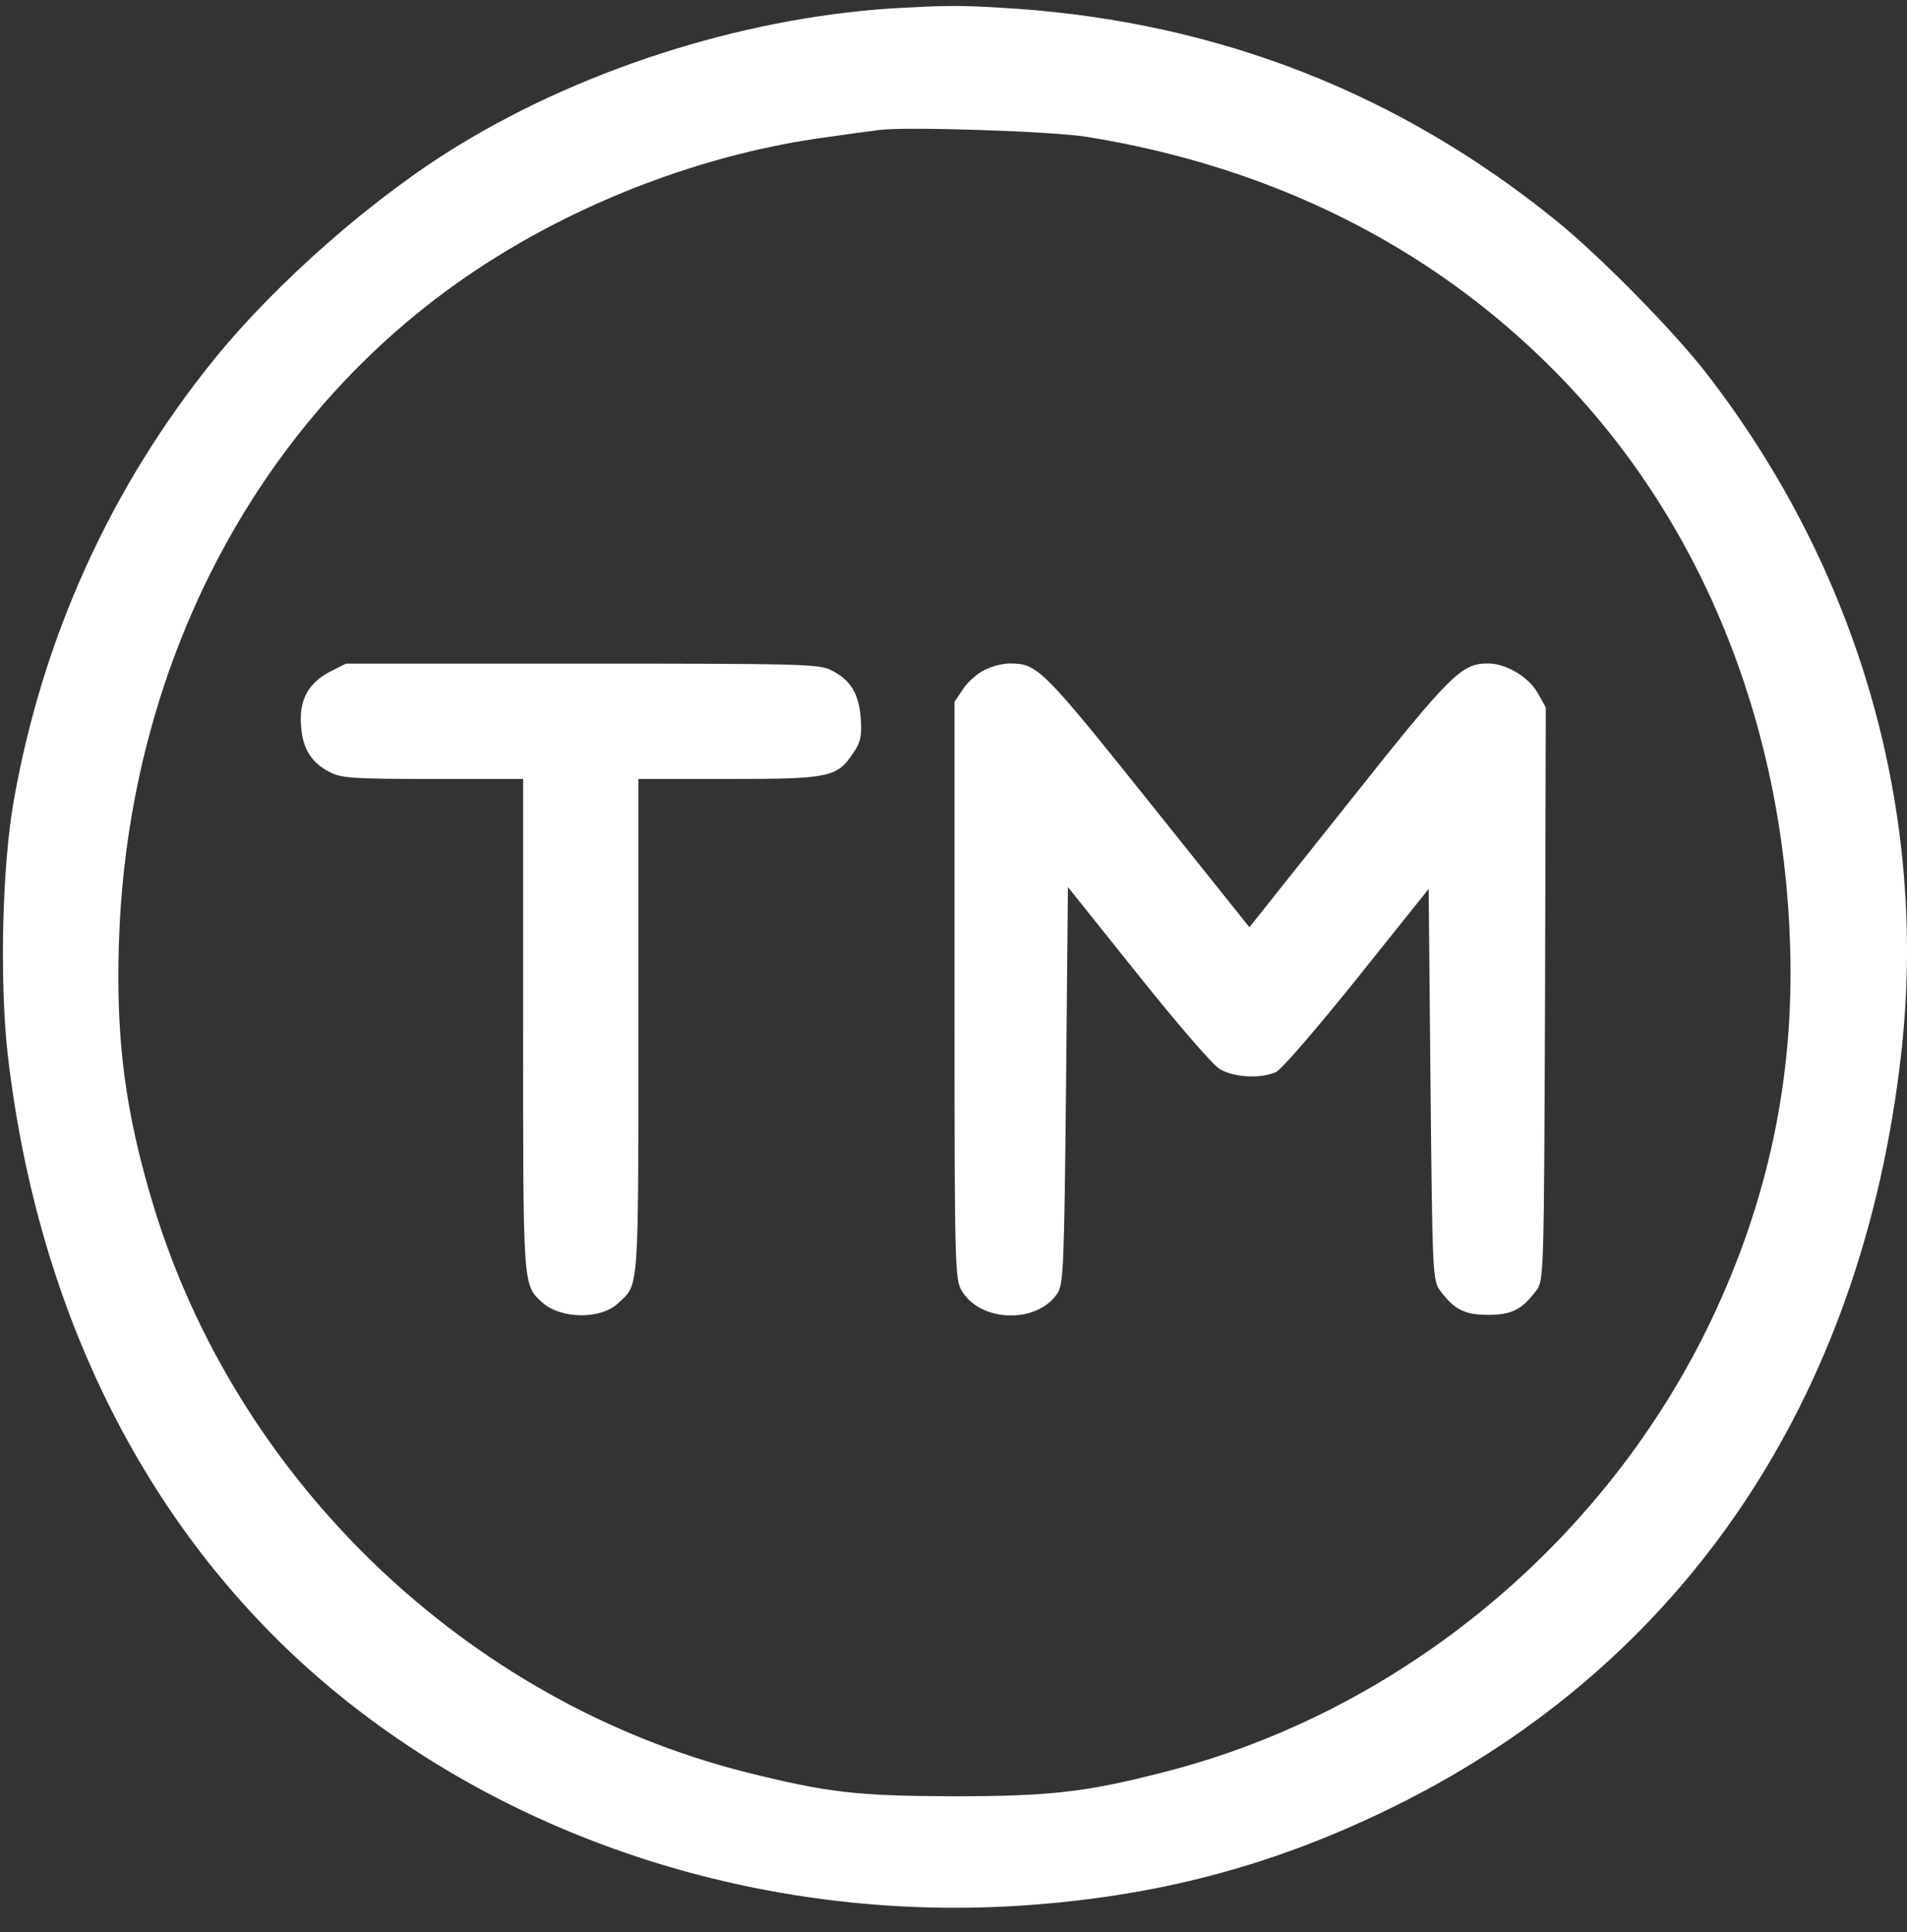
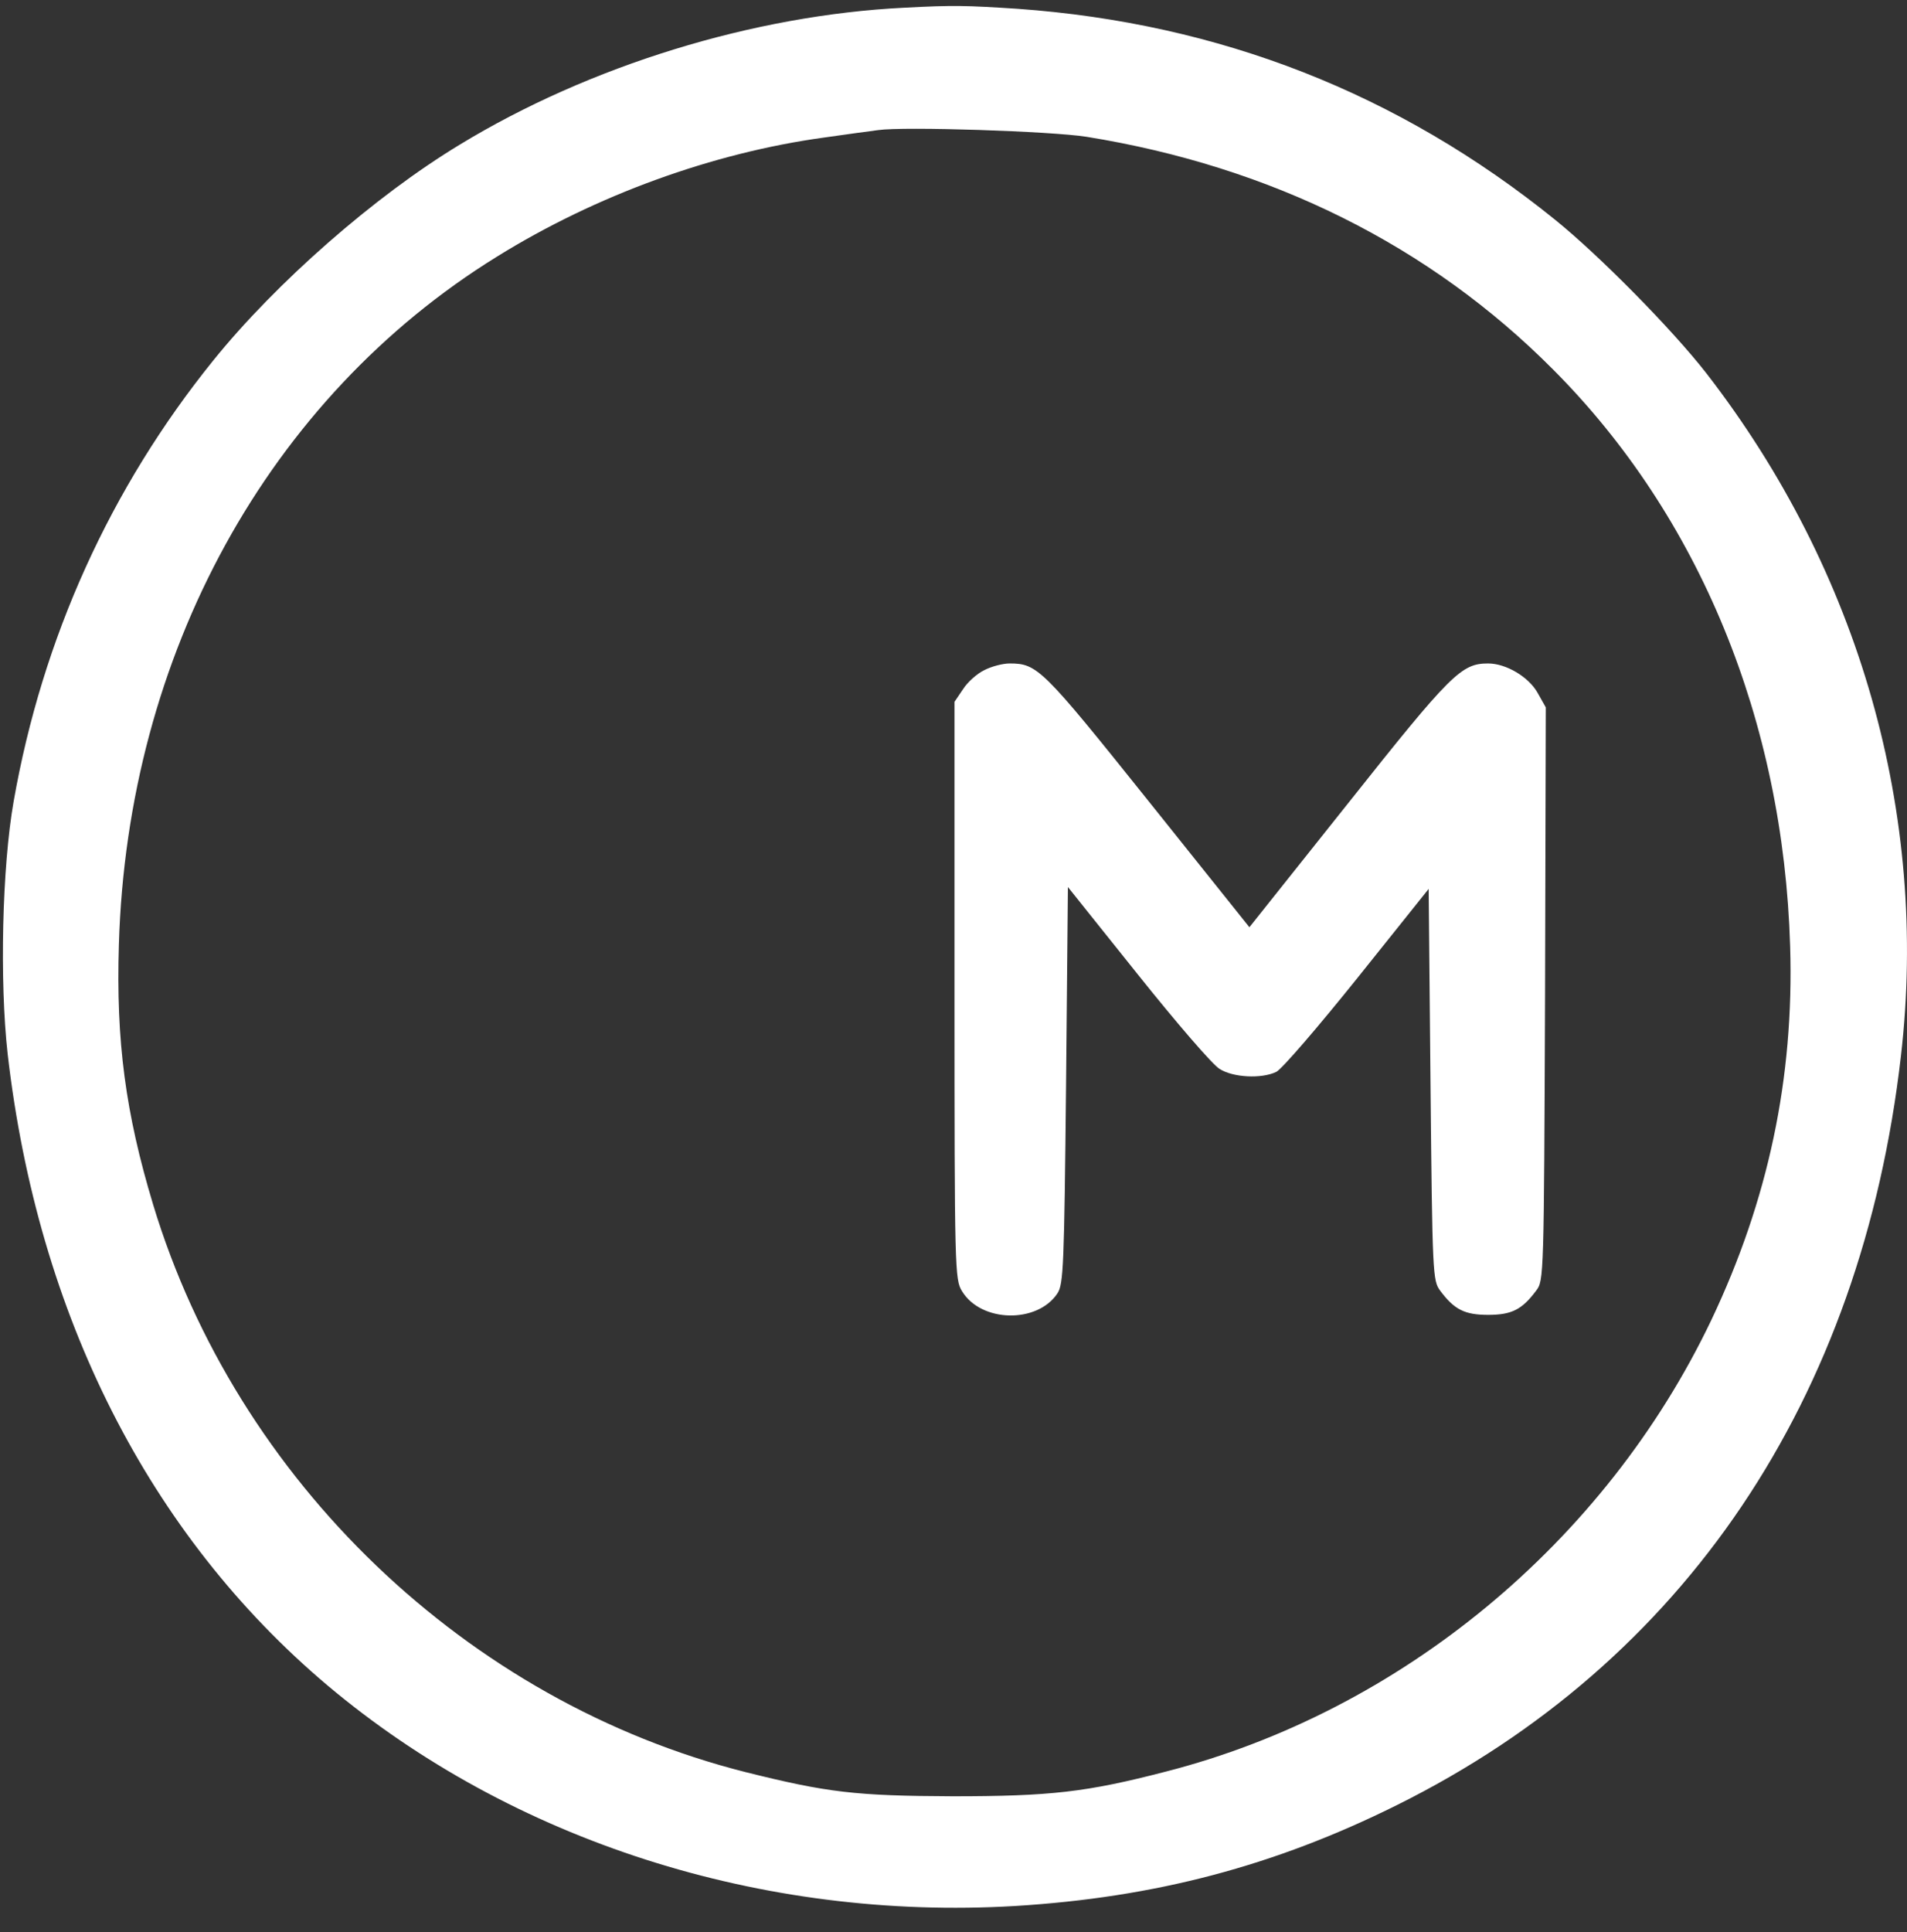
<svg xmlns="http://www.w3.org/2000/svg" width="78" height="79" viewBox="0 0 78 79" fill="none">
  <rect x="0" y="0" width="78" height="79" fill="#333333" stroke="none" />
  <path d="M36.987 0.315C30.827 0.619 24.104 2.688 18.81 5.912C15.312 8.027 11.281 11.571 8.726 14.735C4.512 19.952 1.729 26.097 0.557 32.775C0.086 35.452 -0.021 40.122 0.314 43.103C1.546 53.781 6.094 62.755 13.395 68.916C20.955 75.274 31.177 78.544 41.505 77.936C47.255 77.586 52.137 76.293 57.127 73.814C68.9 67.973 76.14 57.219 77.752 43.179C78.893 33.292 76.064 23.359 69.797 15.267C68.413 13.487 65.432 10.46 63.606 8.985C57.203 3.813 49.886 0.954 41.627 0.36C39.512 0.223 38.995 0.208 36.987 0.315ZM44.441 5.593C51.985 6.81 58.48 10.034 63.53 15.115C69.508 21.108 72.946 29.474 73.22 38.692C73.387 44.076 72.322 49.081 69.995 53.979C65.66 63.06 57.294 69.981 47.665 72.445C44.441 73.281 42.965 73.449 38.965 73.449C34.995 73.433 33.839 73.296 30.492 72.46C19.115 69.585 9.684 60.565 6.261 49.248C5.136 45.521 4.74 42.571 4.862 38.631C5.212 26.751 10.977 16.271 20.331 10.491C24.378 7.981 29.154 6.247 33.717 5.623C34.675 5.486 35.679 5.349 35.923 5.319C36.987 5.167 42.996 5.365 44.441 5.593Z" fill="white" />
-   <path d="M13.486 27.47C12.604 27.942 12.224 28.626 12.315 29.691C12.376 30.619 12.741 31.197 13.501 31.577C13.958 31.82 14.49 31.851 17.715 31.851H21.396V41.89C21.396 52.674 21.381 52.522 22.172 53.252C22.932 53.937 24.575 53.967 25.29 53.283C26.142 52.492 26.111 52.918 26.111 41.966V31.851H29.808C33.93 31.851 34.234 31.79 34.903 30.786C35.207 30.345 35.253 30.101 35.207 29.371C35.131 28.367 34.797 27.805 34.006 27.409C33.534 27.151 32.728 27.135 23.83 27.135H14.155L13.486 27.47Z" fill="white" />
  <path d="M40.258 27.403C39.969 27.54 39.573 27.89 39.391 28.179L39.041 28.696V40.5C39.041 51.938 39.056 52.319 39.345 52.79C40.121 54.083 42.433 54.129 43.254 52.881C43.498 52.501 43.528 51.771 43.604 44.363L43.68 36.271L46.54 39.846C48.107 41.808 49.613 43.557 49.886 43.709C50.434 44.059 51.59 44.12 52.198 43.831C52.411 43.74 53.902 42.006 55.514 39.998L58.435 36.347L58.511 44.348C58.587 52.136 58.602 52.364 58.906 52.775C59.484 53.551 59.91 53.764 60.869 53.764C61.827 53.764 62.253 53.551 62.831 52.775C63.15 52.364 63.15 52.212 63.196 40.637L63.226 28.924L62.892 28.331C62.527 27.677 61.599 27.129 60.869 27.129C59.773 27.129 59.363 27.525 55.149 32.834L51.103 37.914L46.966 32.742C42.631 27.327 42.433 27.129 41.292 27.129C41.018 27.129 40.547 27.251 40.258 27.403Z" fill="white" />
</svg>